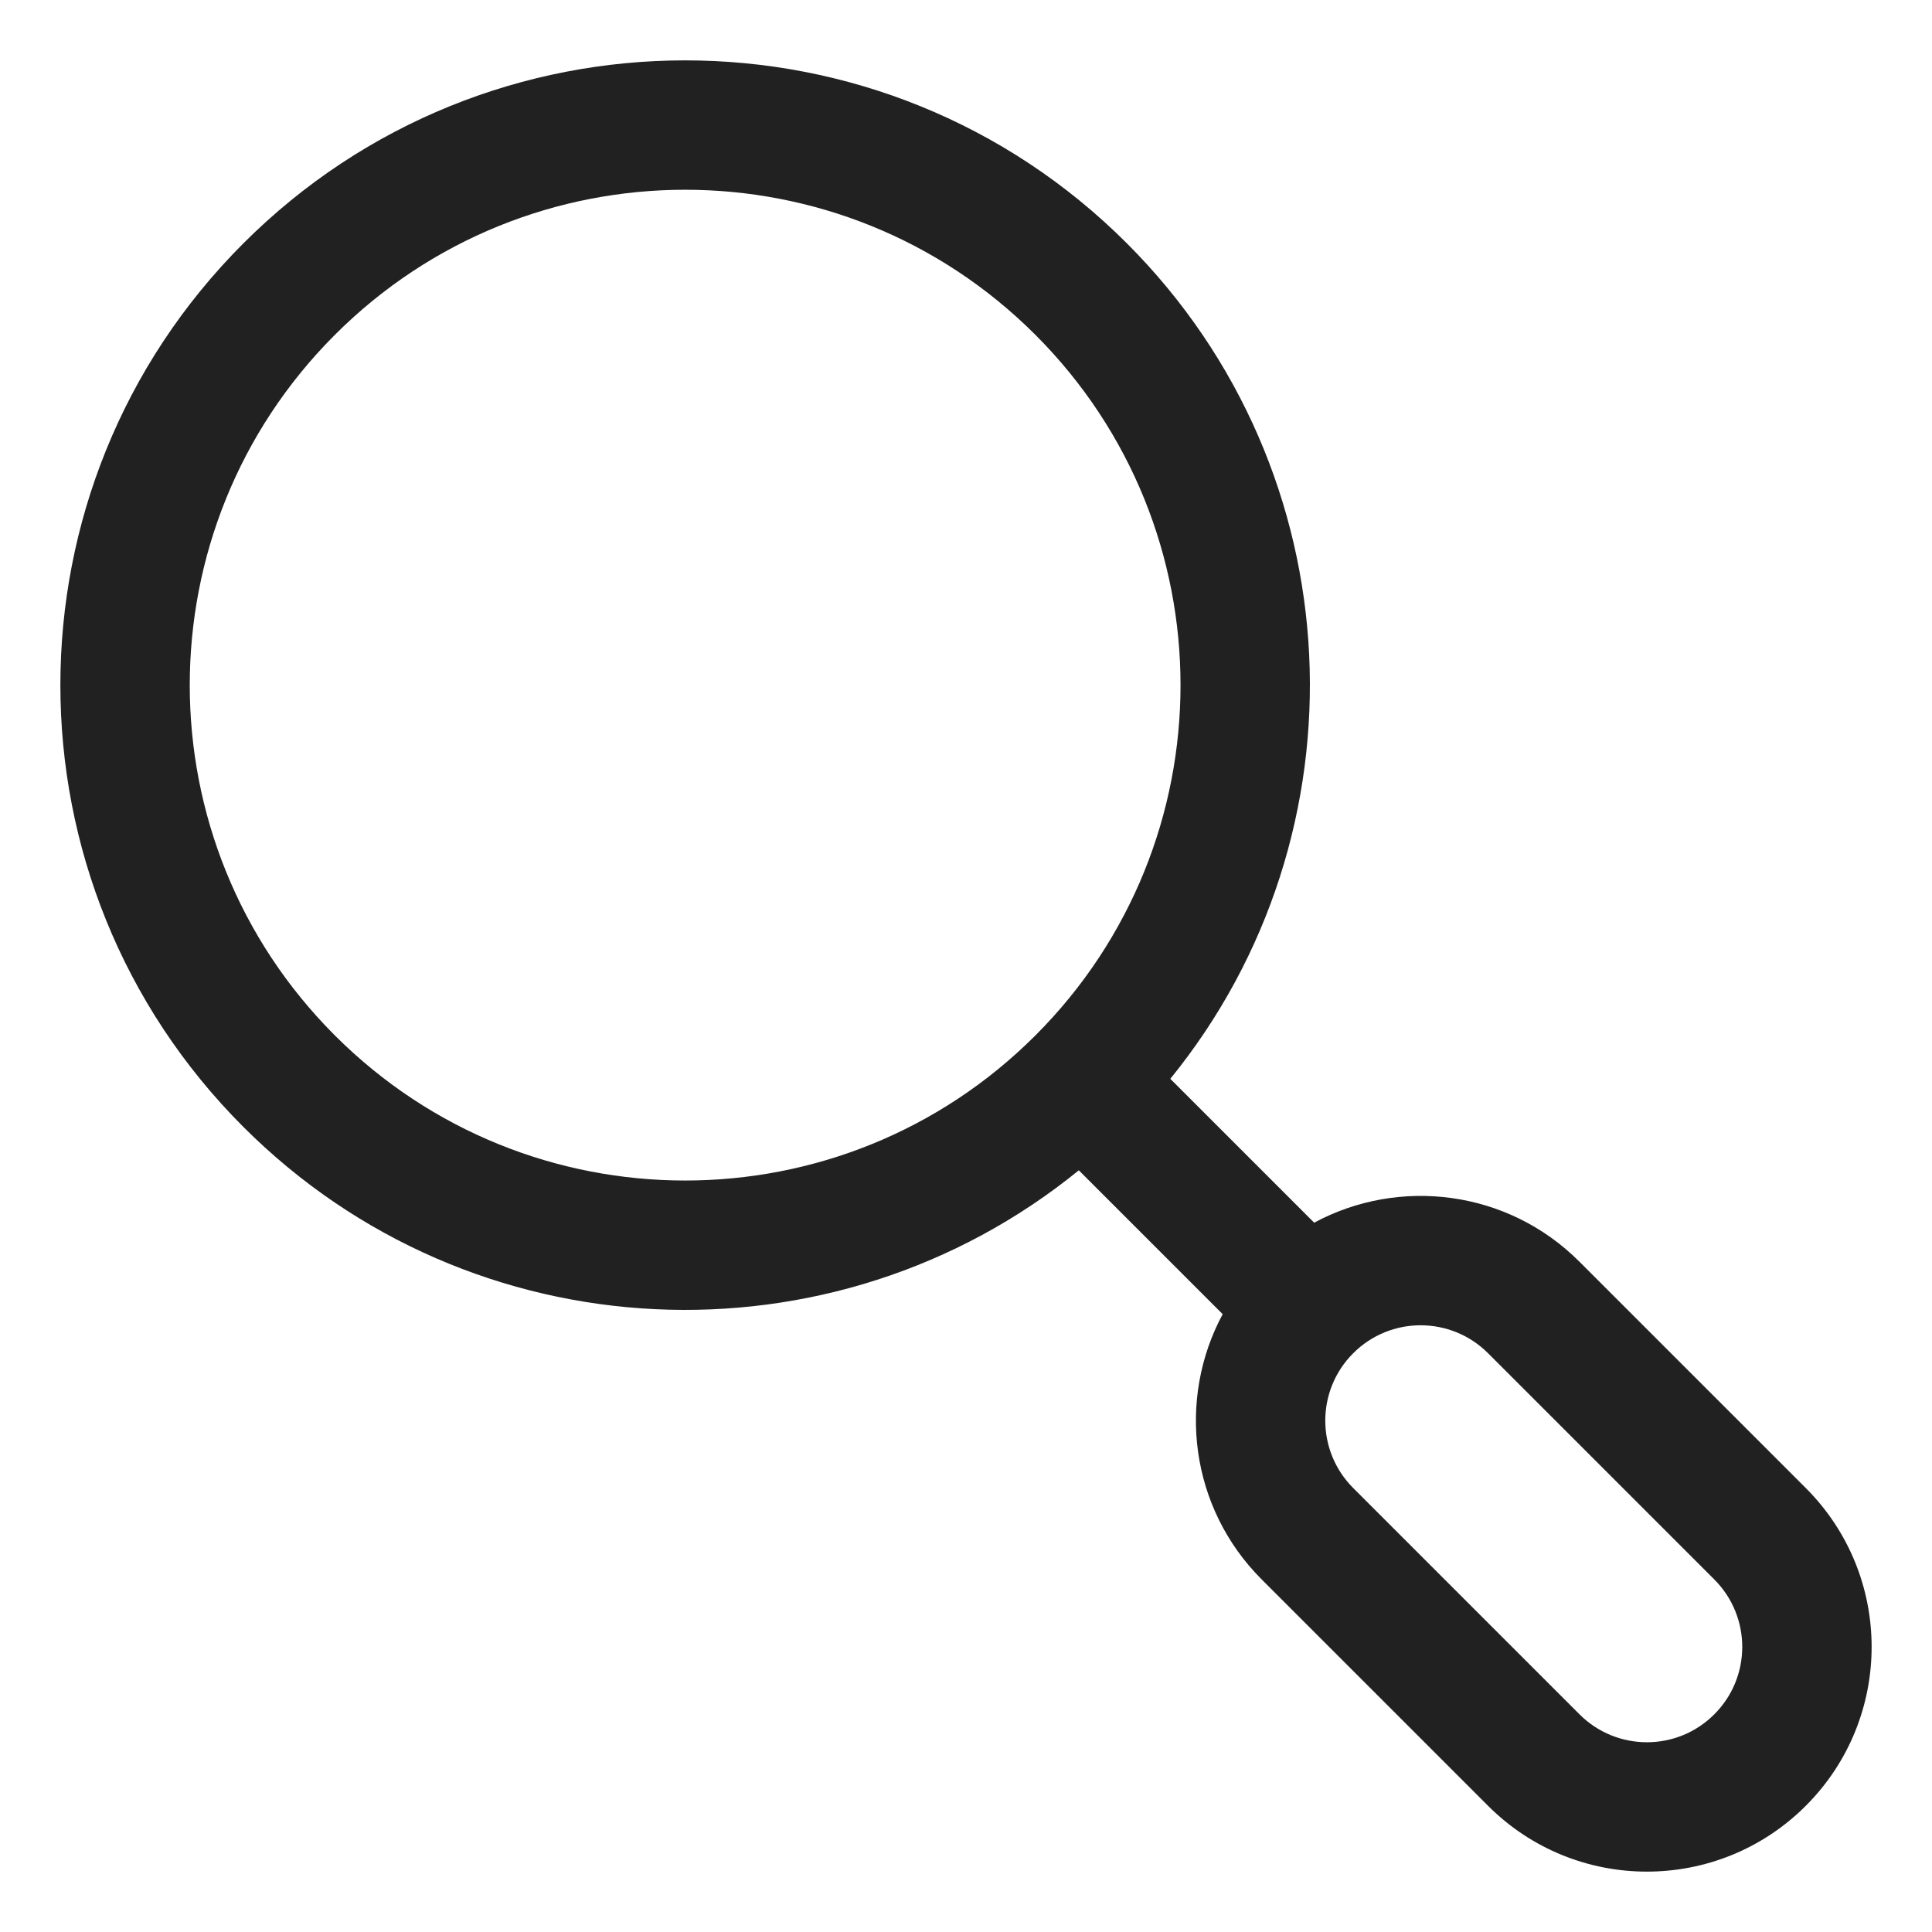
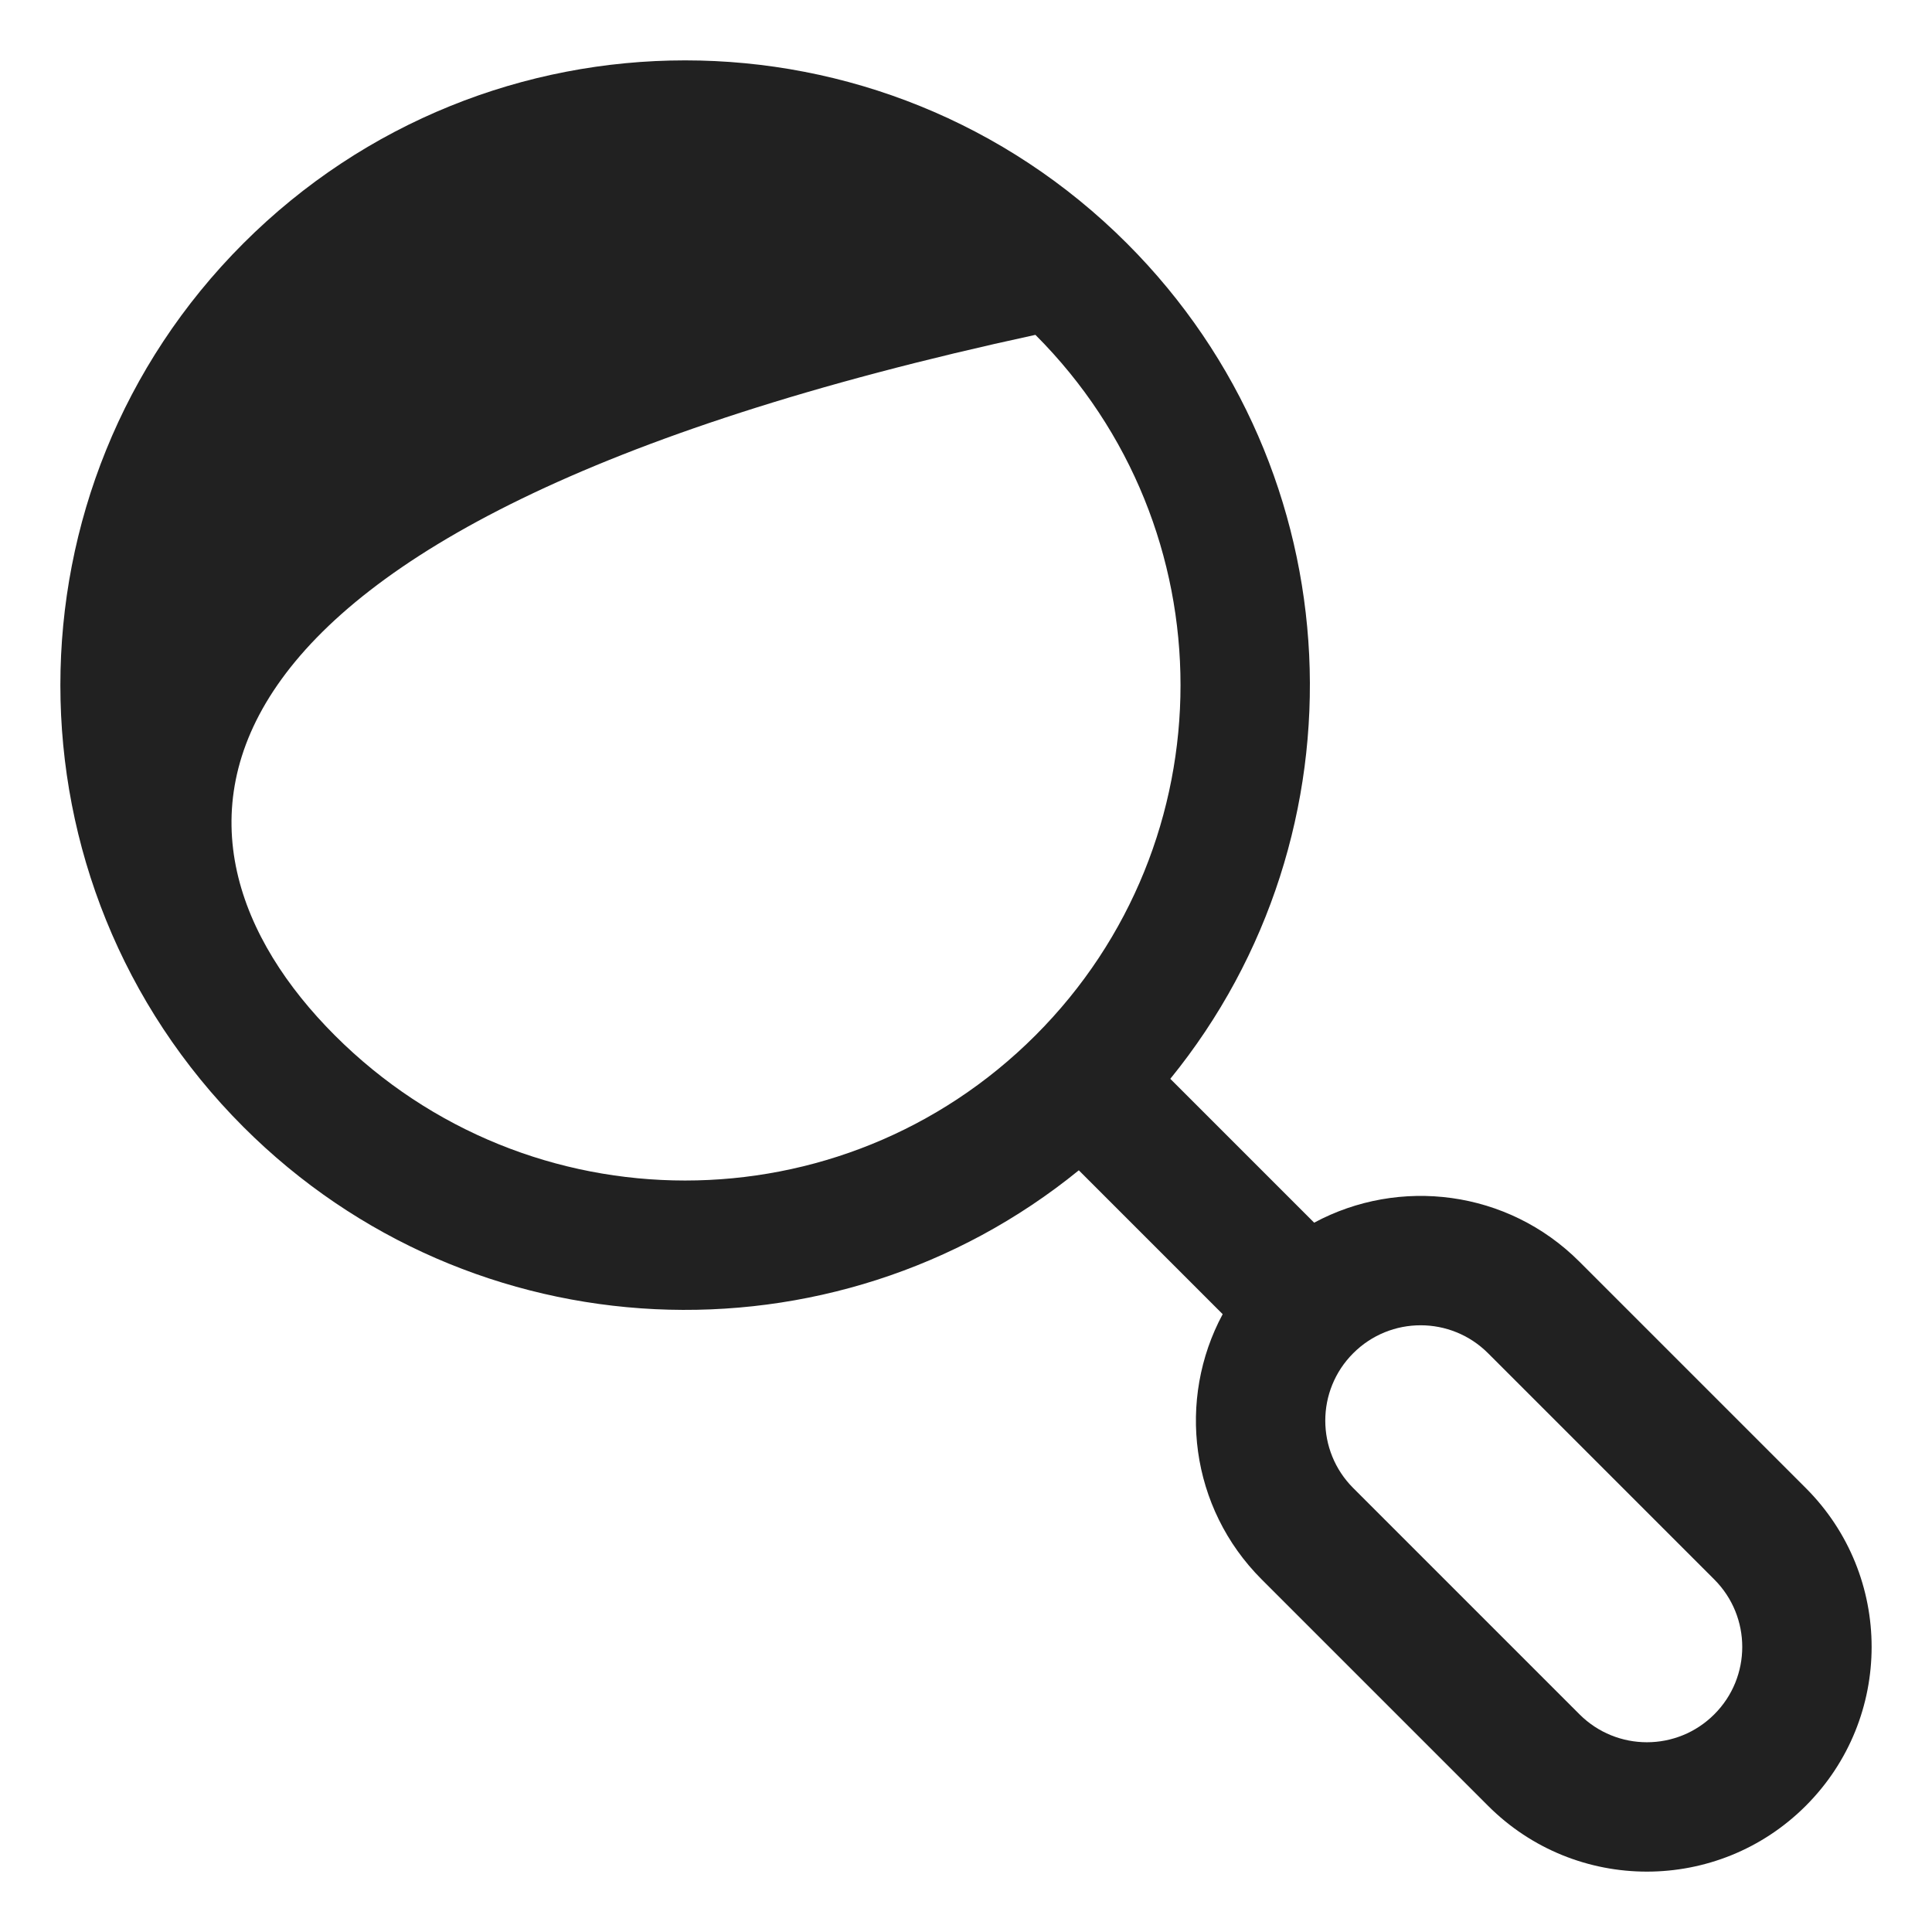
<svg xmlns="http://www.w3.org/2000/svg" width="28" height="28" viewBox="0 0 28 28" fill="none">
-   <path fill-rule="evenodd" clip-rule="evenodd" d="M15.006 4.853C12.202 2.049 7.657 2.049 4.853 4.853C2.049 7.657 2.049 12.202 4.853 15.006C7.657 17.81 12.202 17.81 15.006 15.006C17.81 12.202 17.81 7.657 15.006 4.853ZM3.527 3.527C7.063 -0.009 12.796 -0.009 16.332 3.527C19.644 6.839 19.854 12.079 16.961 15.635L19.046 17.72C20.279 17.056 21.85 17.244 22.891 18.286L26.171 21.566C27.443 22.837 27.443 24.899 26.171 26.171C24.899 27.443 22.837 27.443 21.566 26.171L18.286 22.891C17.244 21.85 17.056 20.279 17.72 19.046L15.635 16.961C12.079 19.854 6.839 19.644 3.527 16.332C-0.009 12.796 -0.009 7.063 3.527 3.527ZM21.566 19.612C21.026 19.072 20.151 19.072 19.612 19.612C19.072 20.151 19.072 21.026 19.612 21.566L22.891 24.845C23.431 25.385 24.306 25.385 24.845 24.845C25.385 24.306 25.385 23.431 24.845 22.891L21.566 19.612Z" fill="#212121" />
+   <path fill-rule="evenodd" clip-rule="evenodd" d="M15.006 4.853C2.049 7.657 2.049 12.202 4.853 15.006C7.657 17.81 12.202 17.81 15.006 15.006C17.81 12.202 17.81 7.657 15.006 4.853ZM3.527 3.527C7.063 -0.009 12.796 -0.009 16.332 3.527C19.644 6.839 19.854 12.079 16.961 15.635L19.046 17.72C20.279 17.056 21.85 17.244 22.891 18.286L26.171 21.566C27.443 22.837 27.443 24.899 26.171 26.171C24.899 27.443 22.837 27.443 21.566 26.171L18.286 22.891C17.244 21.85 17.056 20.279 17.72 19.046L15.635 16.961C12.079 19.854 6.839 19.644 3.527 16.332C-0.009 12.796 -0.009 7.063 3.527 3.527ZM21.566 19.612C21.026 19.072 20.151 19.072 19.612 19.612C19.072 20.151 19.072 21.026 19.612 21.566L22.891 24.845C23.431 25.385 24.306 25.385 24.845 24.845C25.385 24.306 25.385 23.431 24.845 22.891L21.566 19.612Z" fill="#212121" />
</svg>